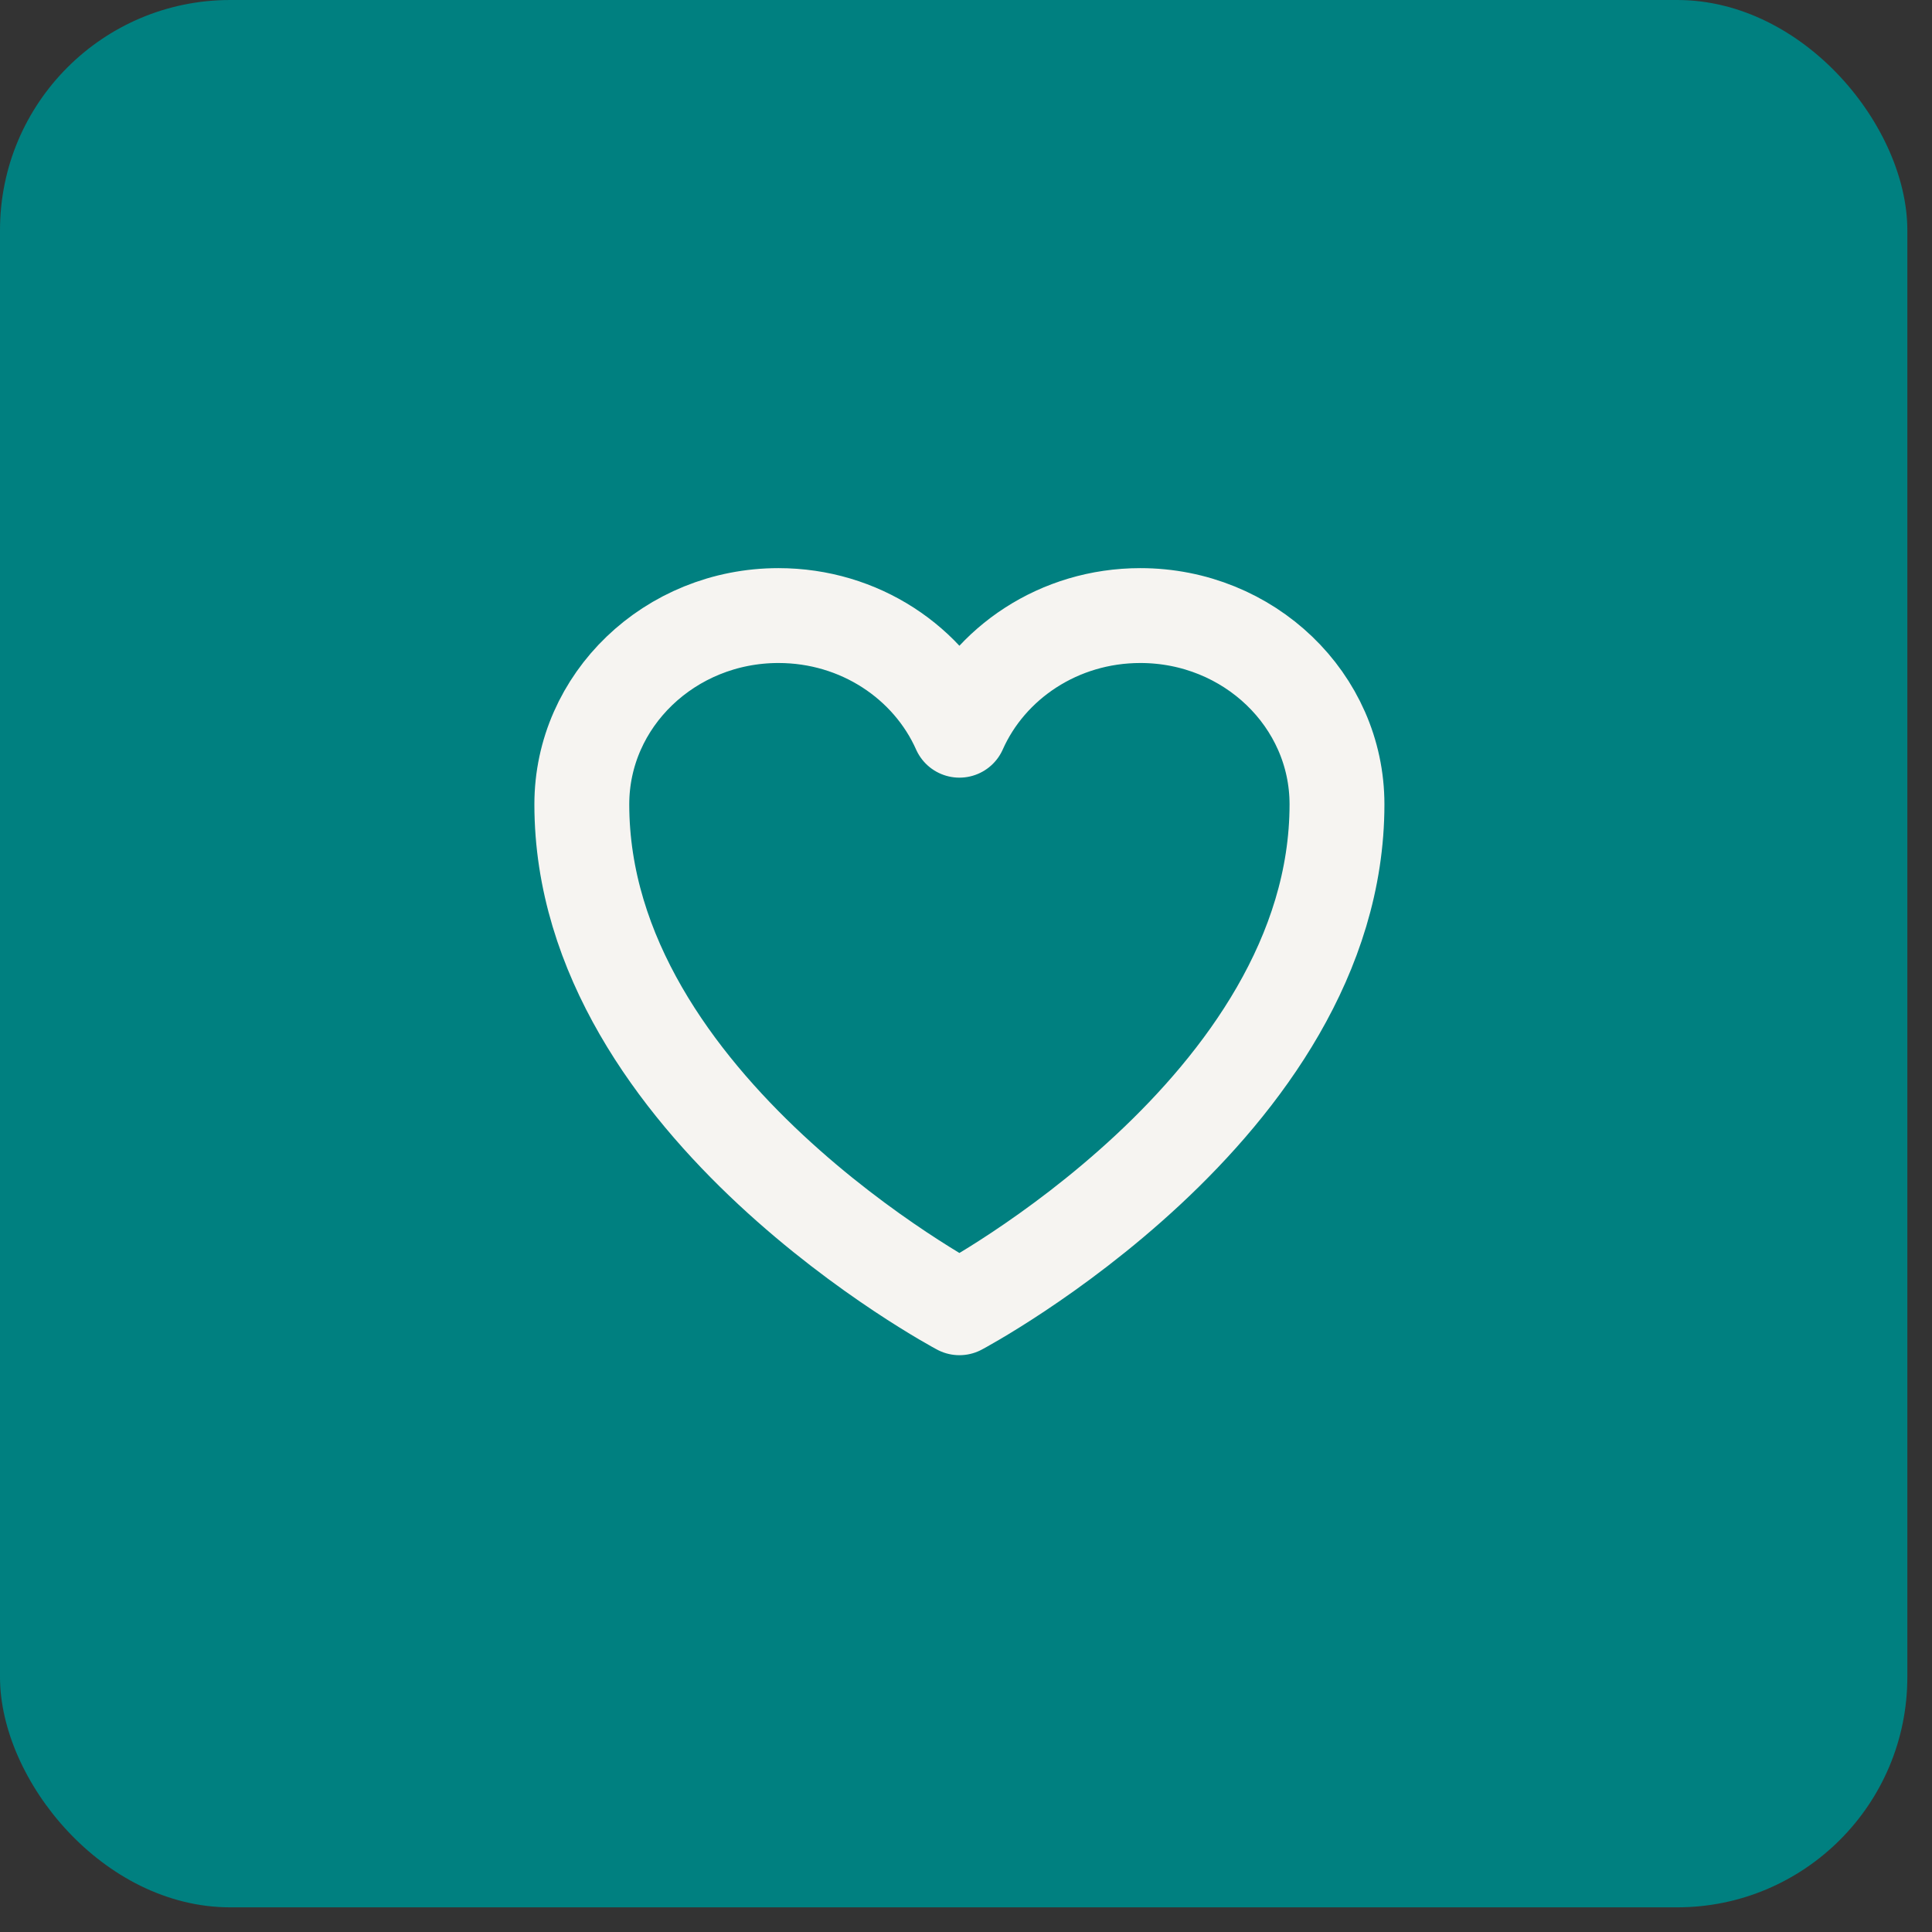
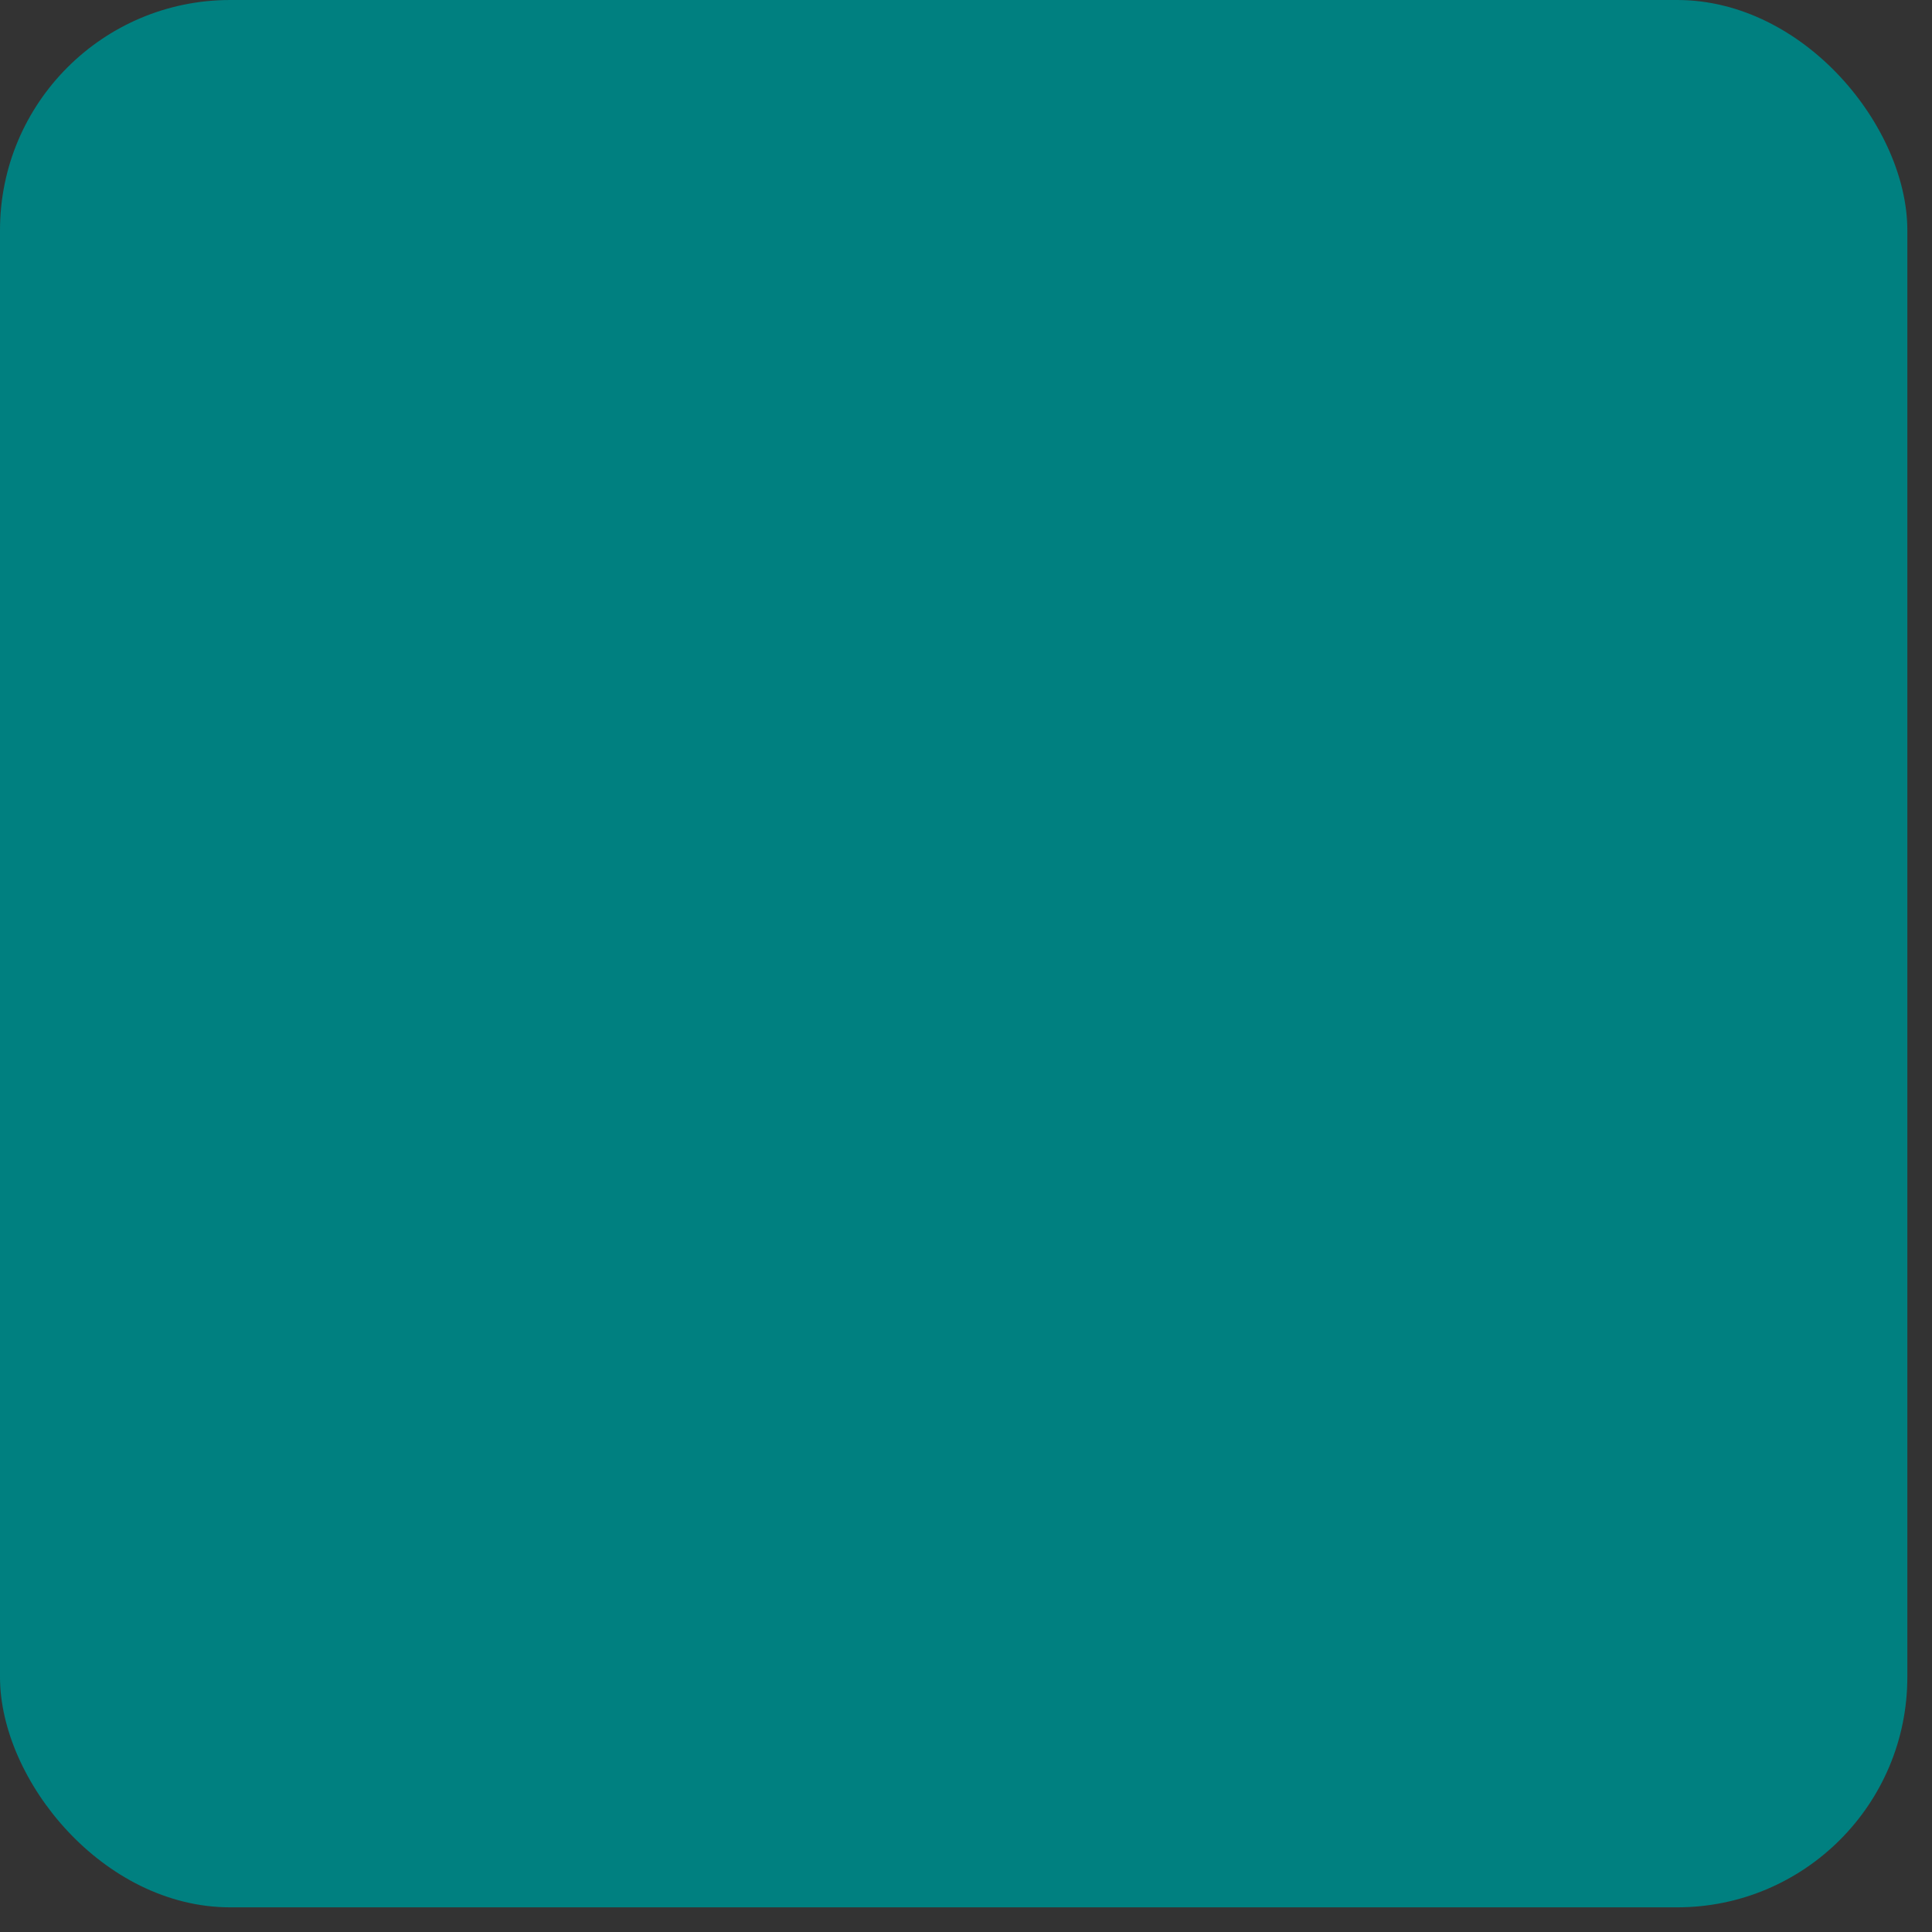
<svg xmlns="http://www.w3.org/2000/svg" fill="none" viewBox="0 0 47 47" height="47" width="47">
  <rect x="0" y="0" width="47" height="47" fill="#333333" stroke="none" />
  <rect fill="#008080" rx="5.6" height="46.4" width="46.4" />
-   <path stroke-linejoin="round" stroke-linecap="round" stroke-width="2.308" stroke="#F6F4F1" d="M32.525 19.567C32.525 17.031 30.383 14.975 27.741 14.975C25.766 14.975 24.069 16.124 23.34 17.764C22.61 16.124 20.914 14.975 18.938 14.975C16.298 14.975 14.154 17.031 14.154 19.567C14.154 26.936 23.34 31.814 23.34 31.814C23.34 31.814 32.525 26.936 32.525 19.567Z" />
</svg>